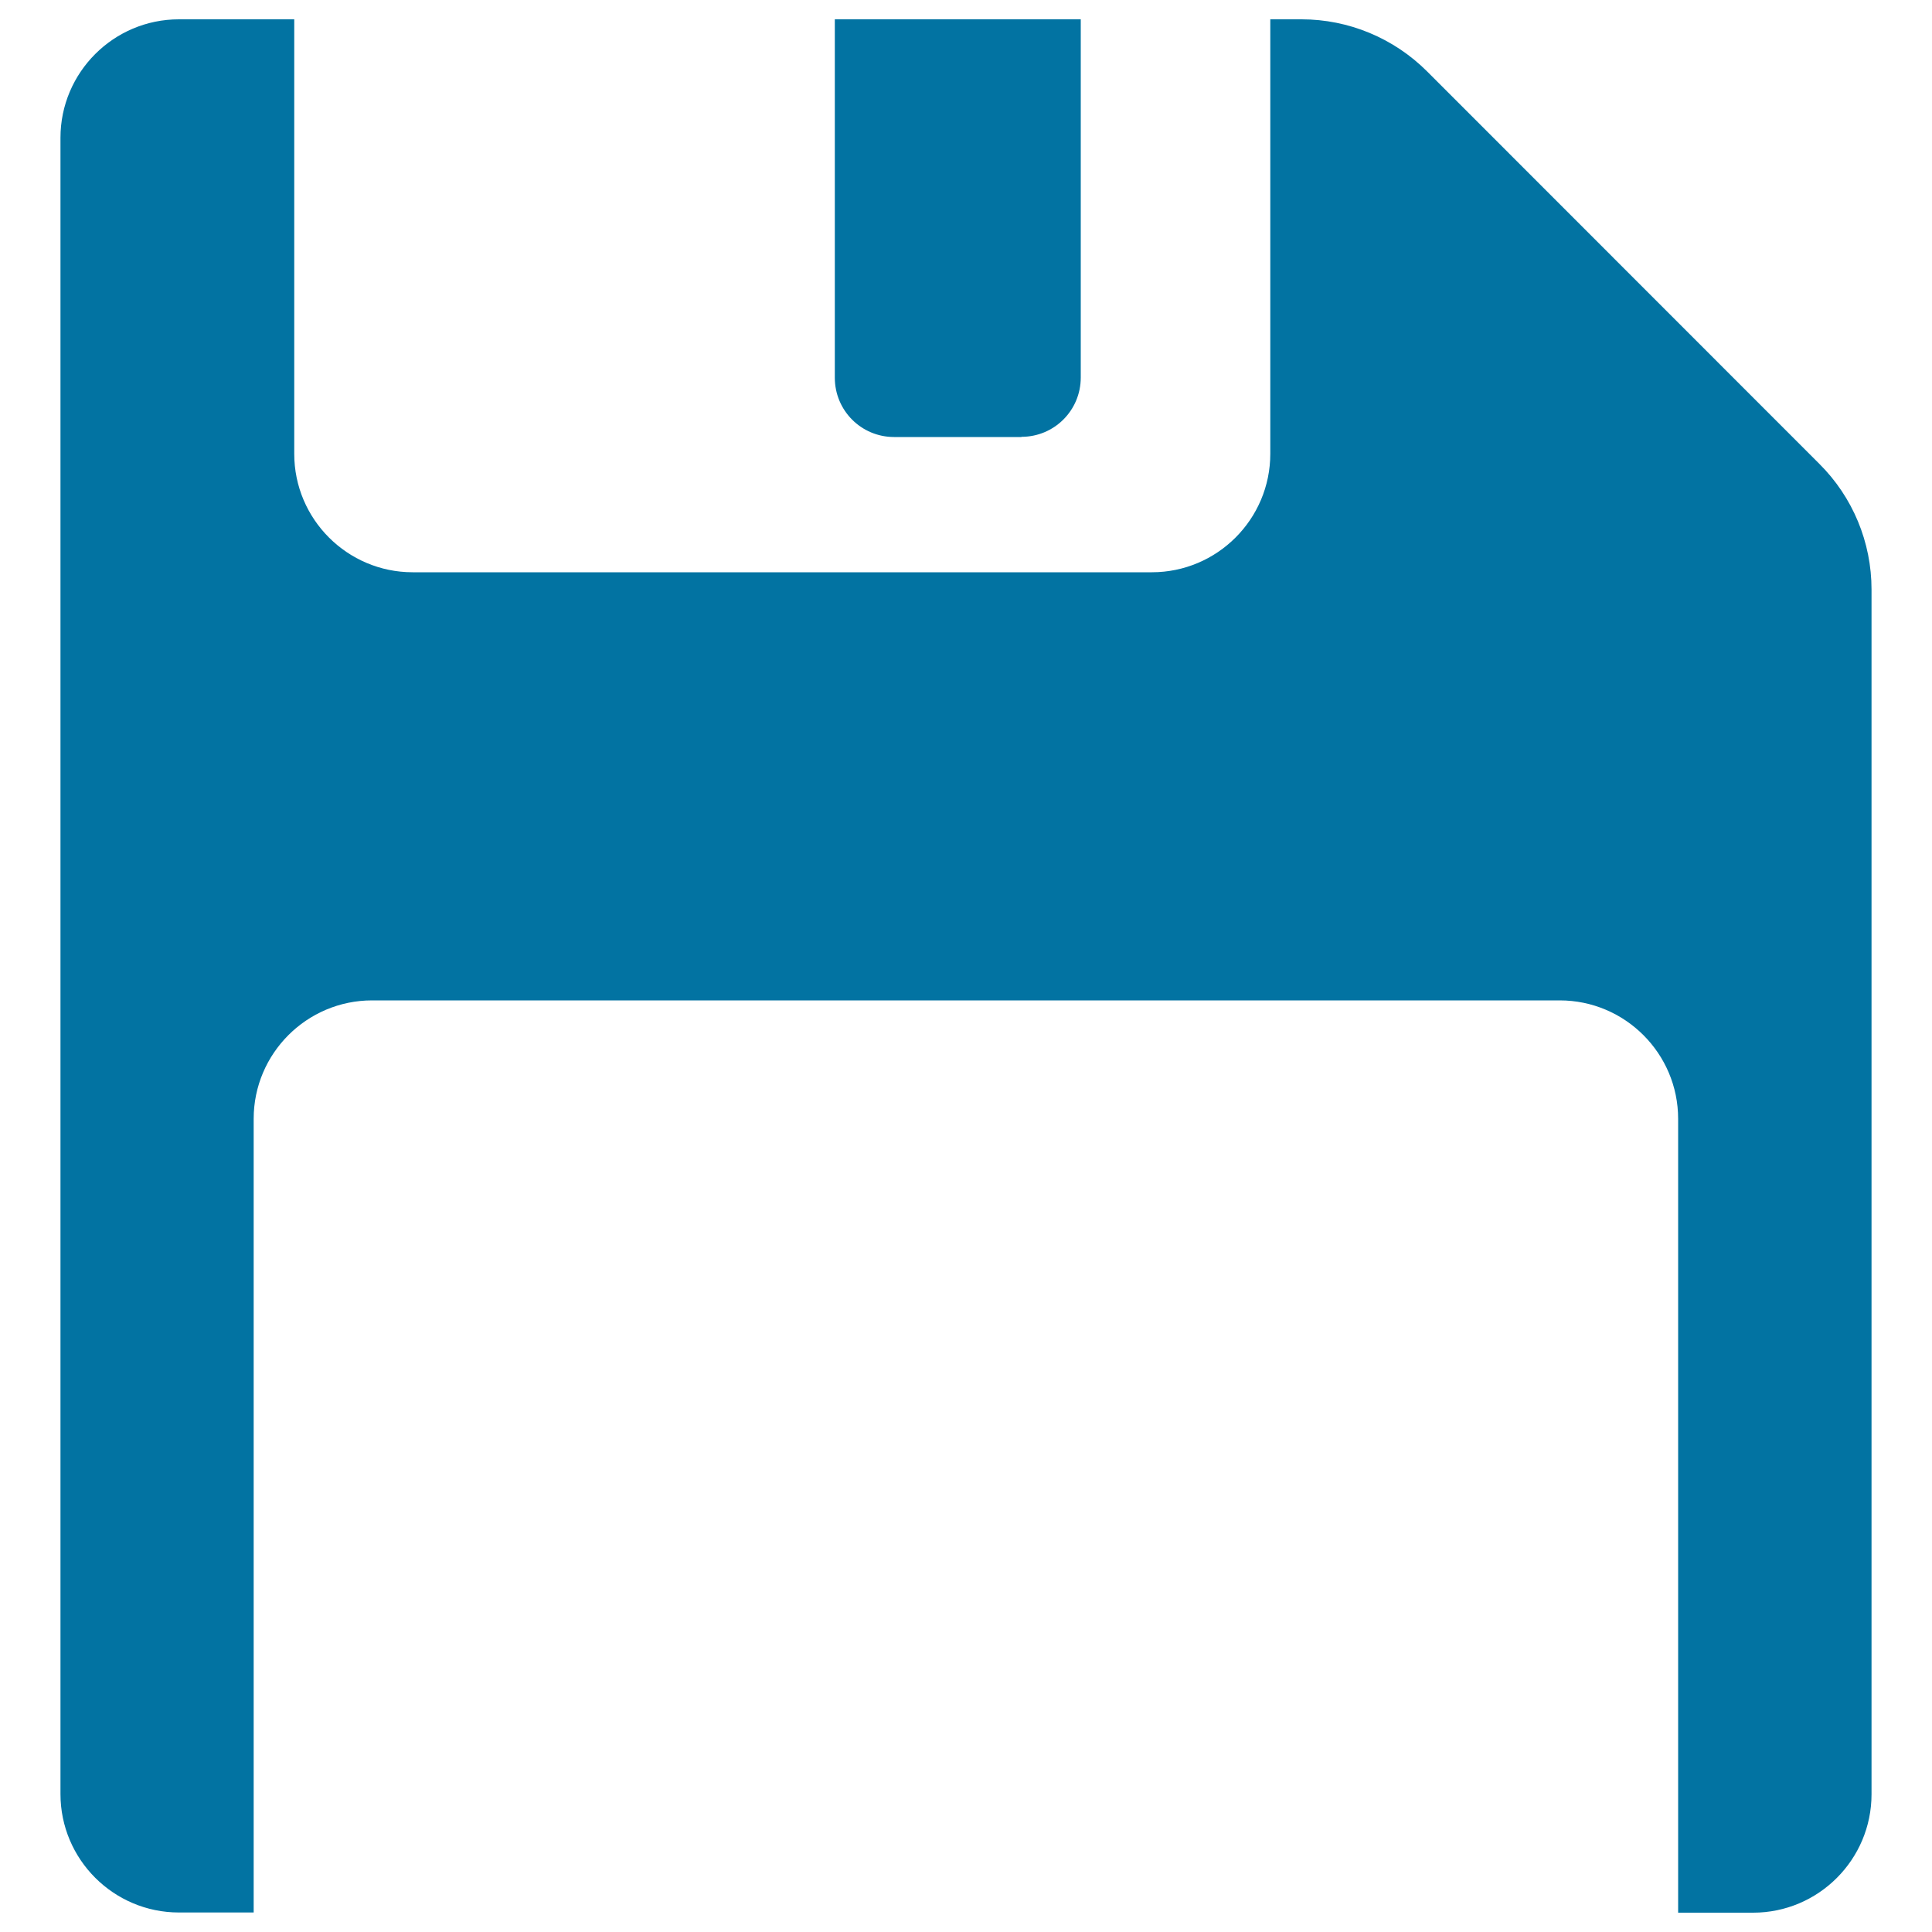
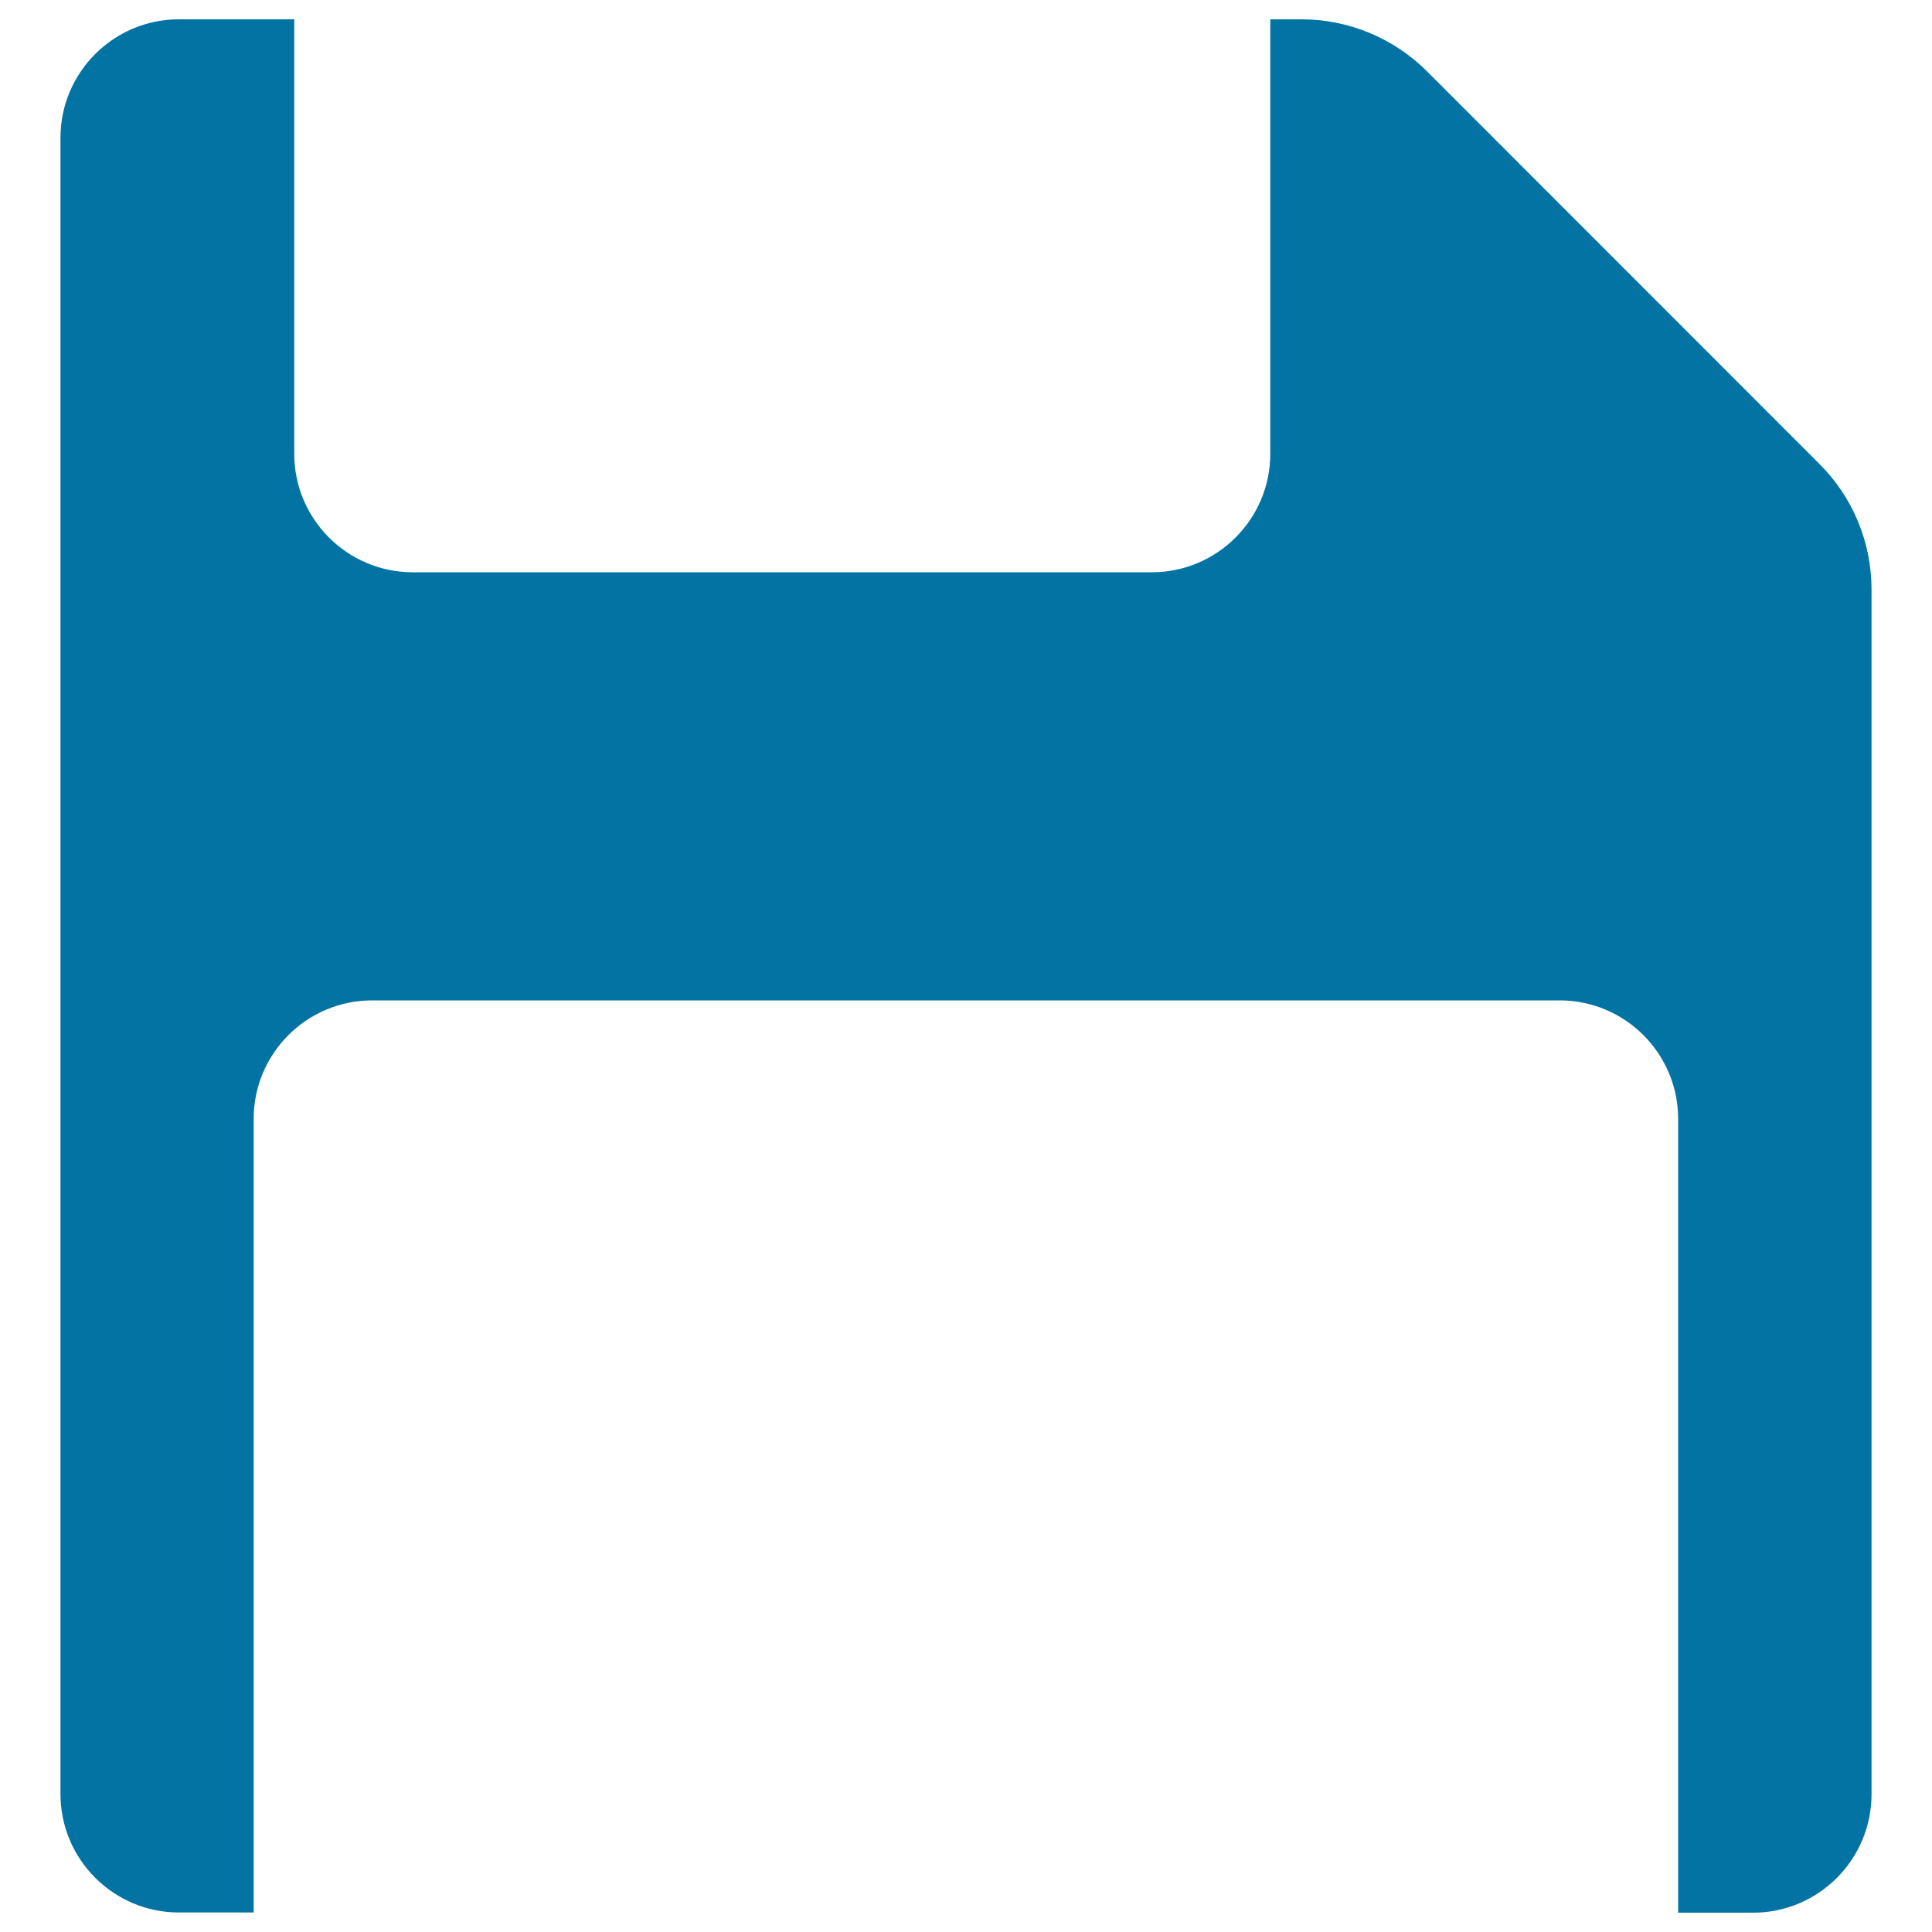
<svg xmlns="http://www.w3.org/2000/svg" viewBox="0 0 1000 1000" style="fill:#0273a2">
  <title>Diskette SVG icon</title>
  <g>
    <path d="M907.4,990c33.8,0,61.3-27.5,61.3-61.3V305.1c0-24.4-9.7-47.8-27-65L738.7,37c-17.3-17.3-40.7-27-65-27h-16.2v224.9c0,33.8-27.5,61.3-61.3,61.3H213.6c-33.8,0-61.3-27.5-61.3-61.3V10H92.6c-33.8,0-61.3,27.5-61.3,61.3v294.7v73.6v489c0,33.8,27.5,61.3,61.3,61.3h38.7V579.1c0-33.8,27.5-61.3,61.3-61.3h614.7c33.8,0,61.3,27.5,61.3,61.3V990H907.4L907.4,990z" />
-     <path d="M528.7,226.1c17,0,30.7-13.7,30.7-30.7V10H432.1v185.5c0,17,13.7,30.7,30.7,30.7H528.7z" />
  </g>
</svg>